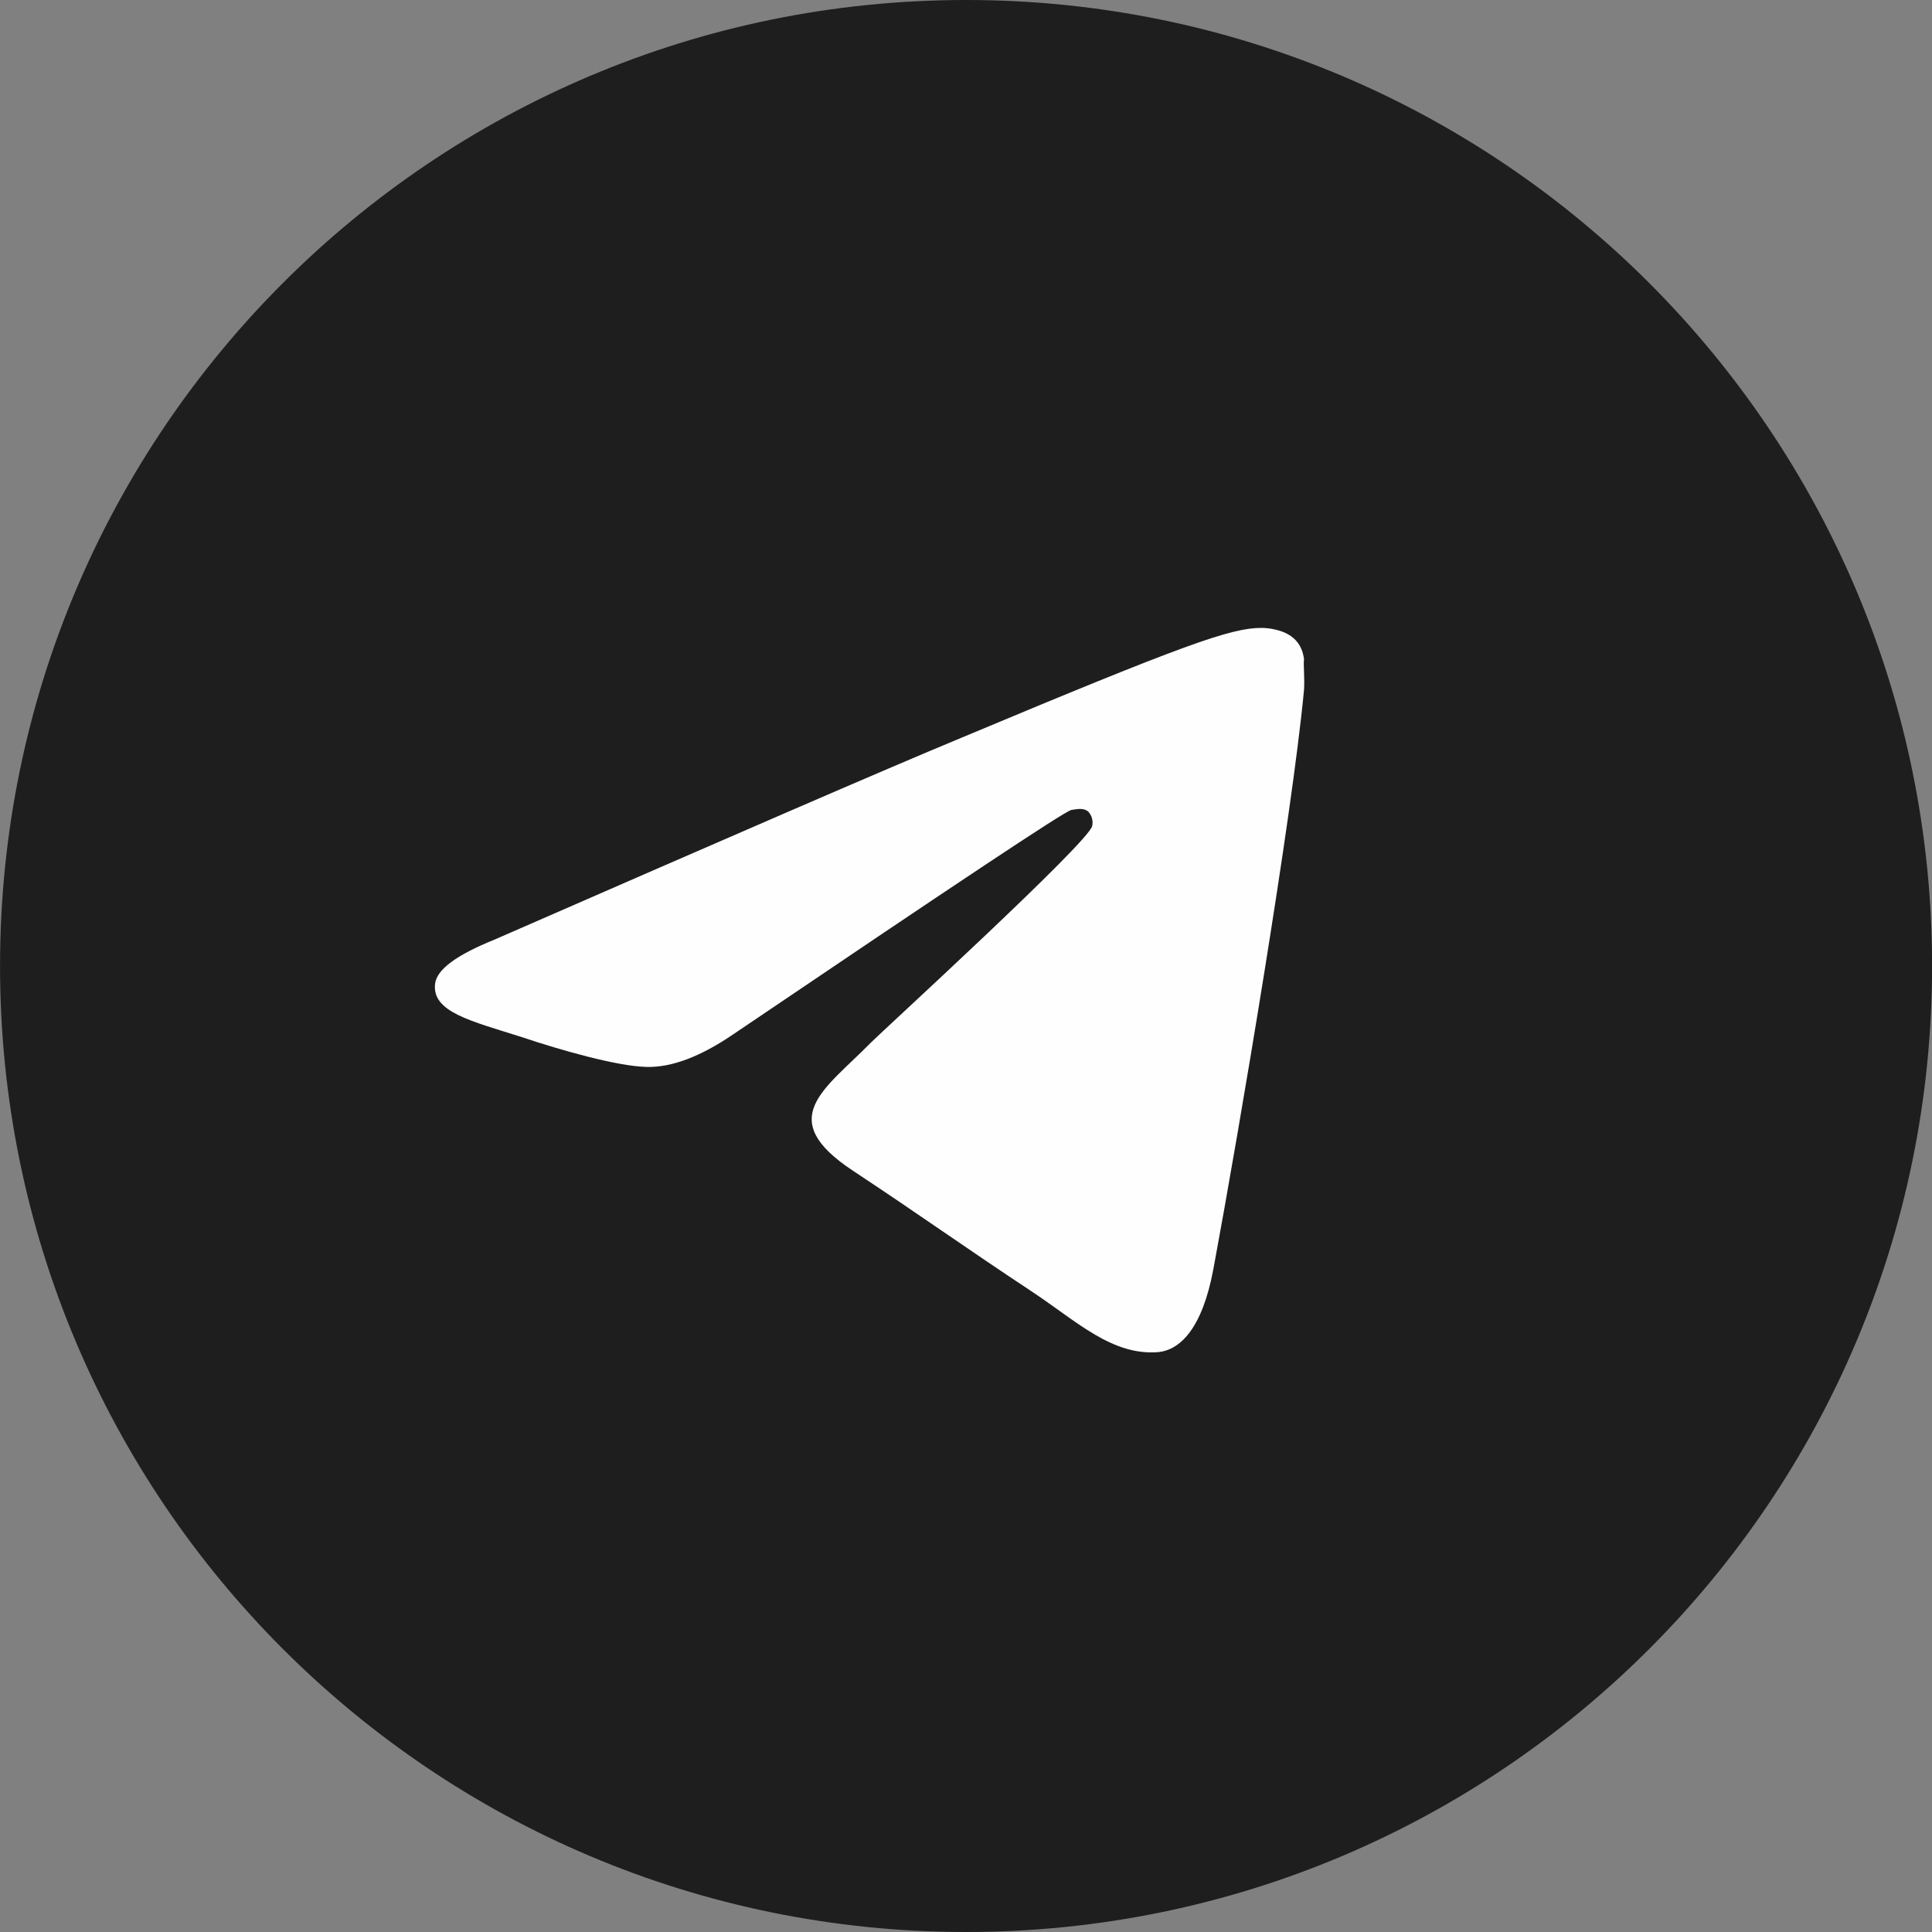
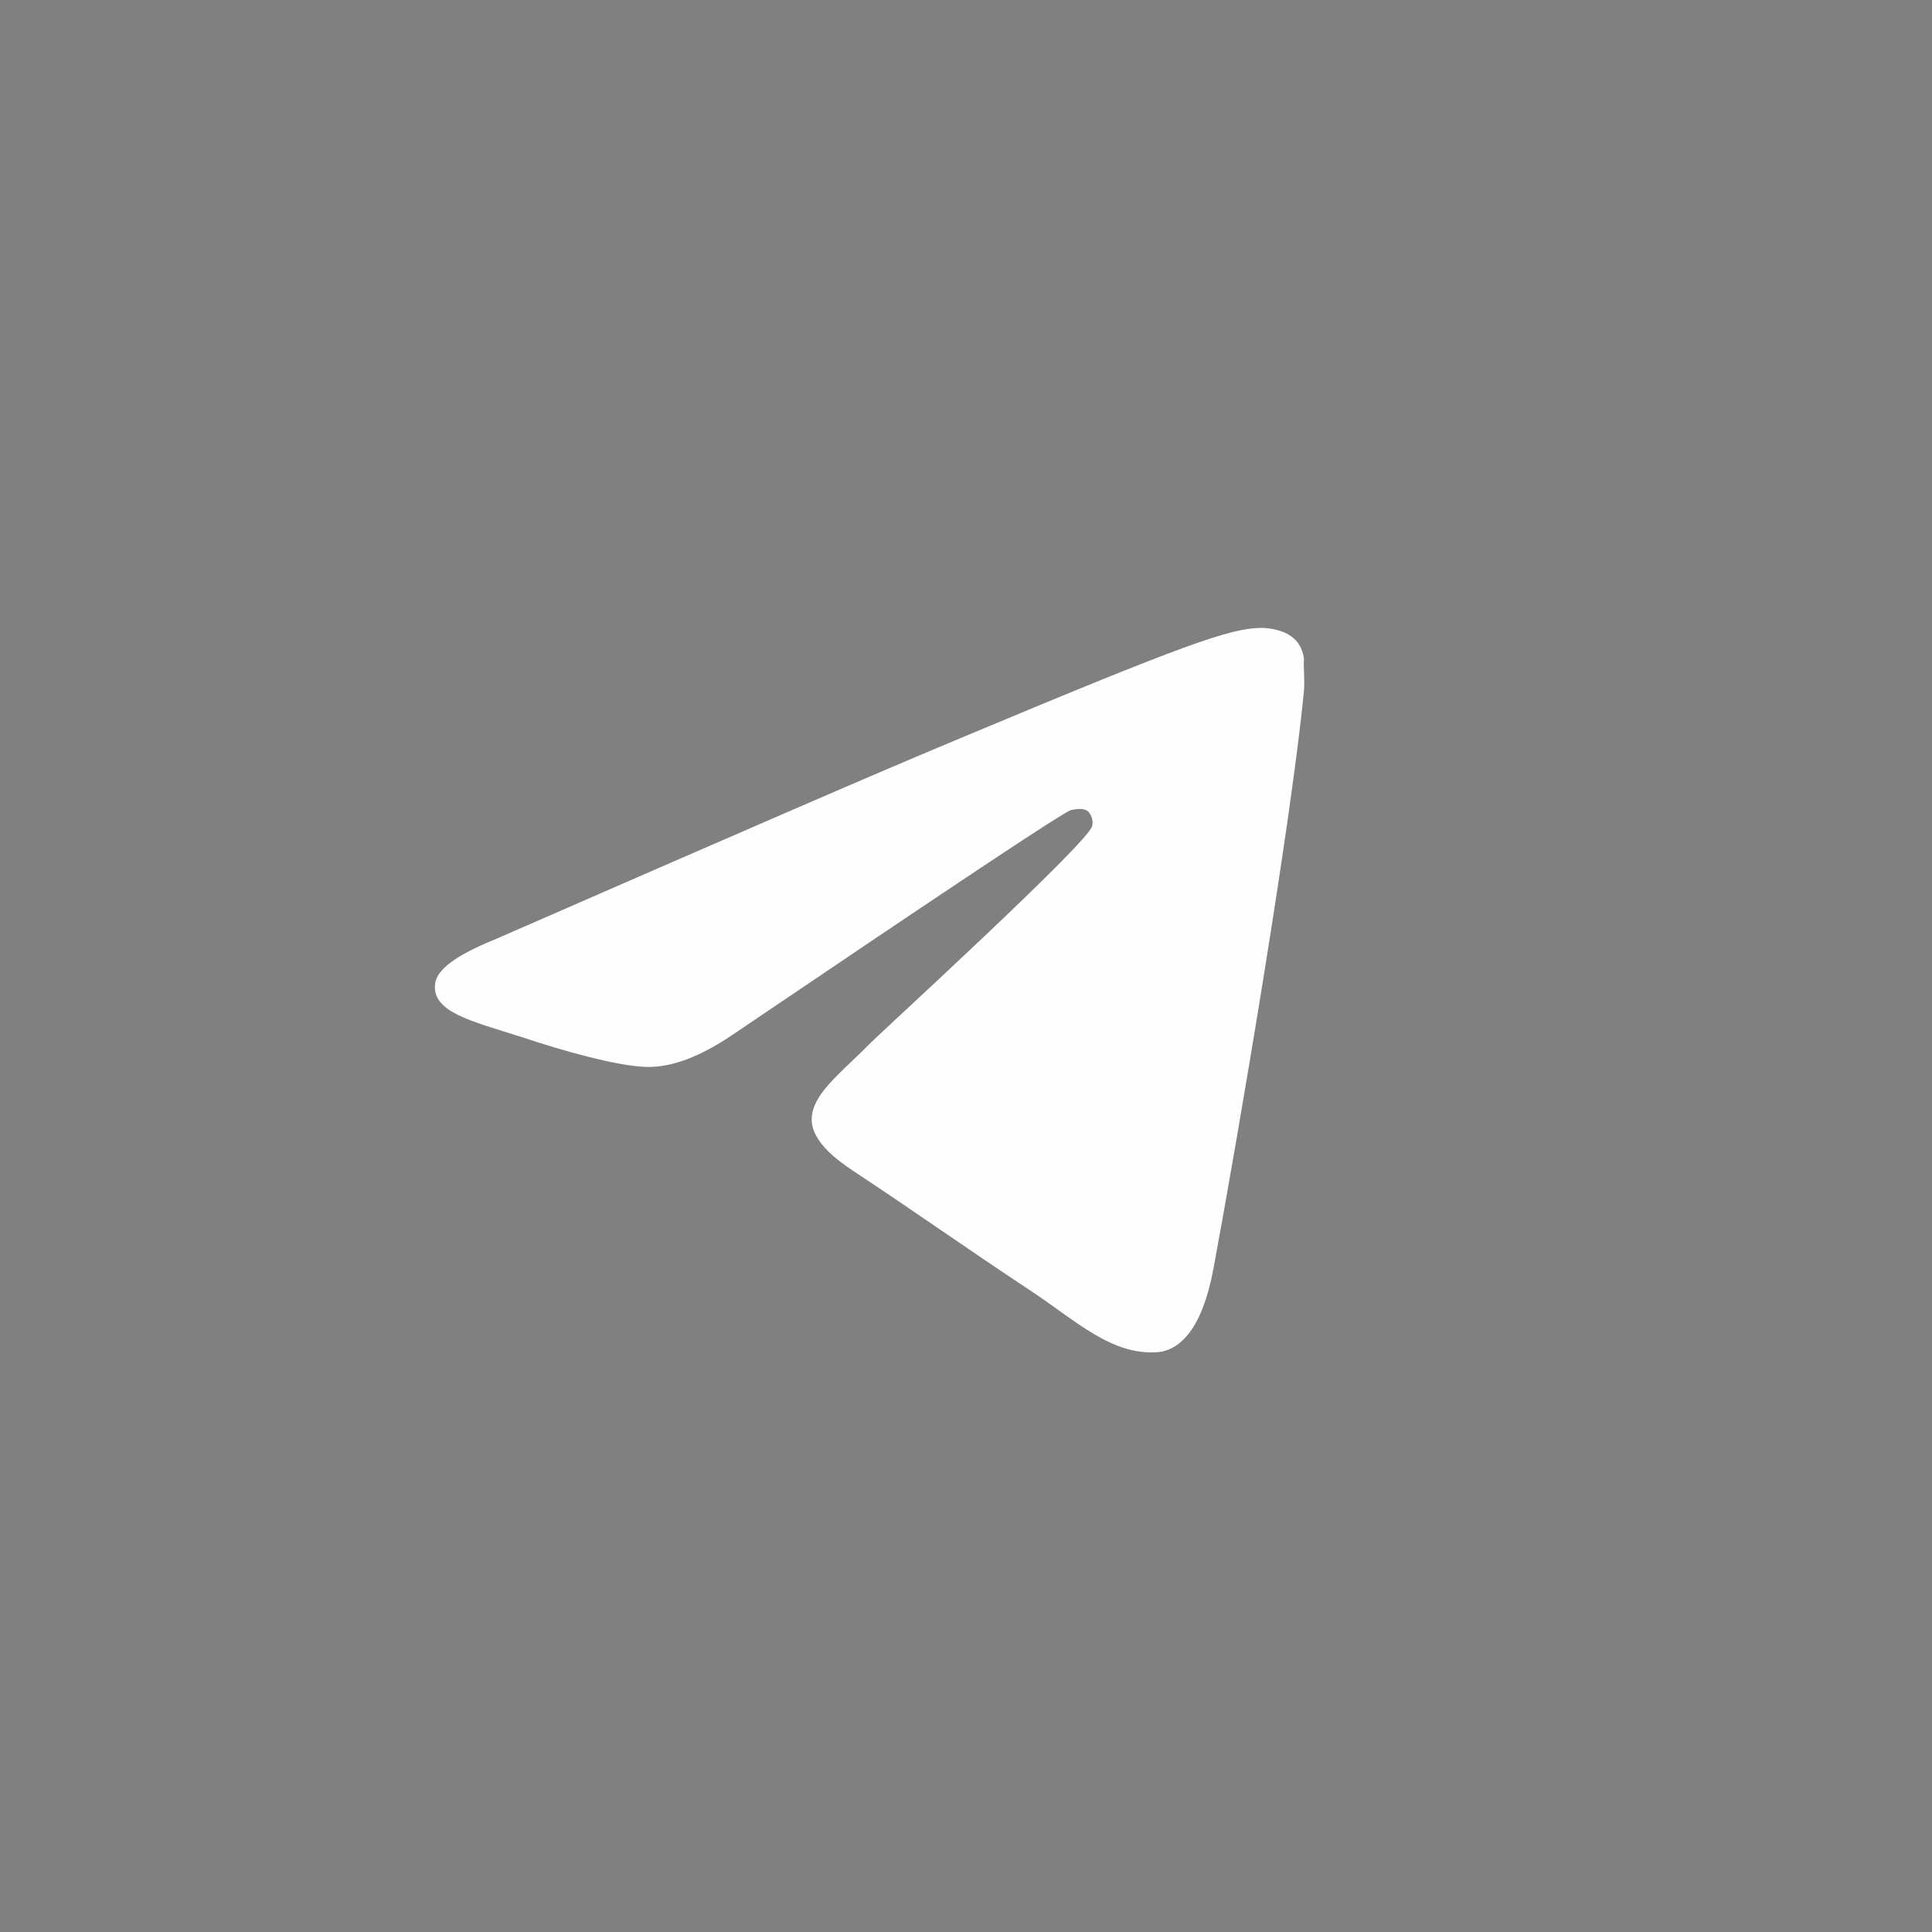
<svg xmlns="http://www.w3.org/2000/svg" width="48" height="48" viewBox="0 0 48 48" fill="none">
  <rect x="0" y="0" width="48" height="48" fill="#808080" stroke="none" />
  <g clip-path="url(#clip0_4279_1626)">
    <g clip-path="url(#clip1_4279_1626)">
      <g clip-path="url(#clip2_4279_1626)">
-         <path d="M24.002 48C37.256 48 48.002 37.255 48.002 24C48.002 10.745 37.256 0 24.002 0C10.747 0 0.001 10.745 0.001 24C0.001 37.255 10.747 48 24.002 48Z" fill="#1E1E1E" />
        <path d="M32.398 17.141C32.099 20.303 30.803 27.988 30.146 31.53C29.866 33.031 29.308 33.532 28.79 33.592C27.634 33.692 26.757 32.831 25.64 32.091C23.886 30.93 22.889 30.209 21.195 29.089C19.221 27.788 20.497 27.067 21.633 25.907C21.932 25.606 27.036 20.943 27.135 20.523C27.149 20.459 27.147 20.393 27.13 20.33C27.113 20.268 27.08 20.21 27.036 20.163C26.916 20.063 26.757 20.103 26.617 20.123C26.438 20.163 23.647 22.024 18.204 25.706C17.407 26.247 16.689 26.527 16.051 26.507C15.334 26.487 13.978 26.107 12.962 25.766C11.706 25.366 10.729 25.146 10.809 24.445C10.848 24.085 11.347 23.725 12.284 23.345C18.105 20.803 21.972 19.122 23.906 18.321C29.448 16 30.584 15.6 31.342 15.6C31.501 15.6 31.88 15.64 32.119 15.84C32.319 16 32.378 16.22 32.398 16.38C32.378 16.5 32.418 16.86 32.398 17.141Z" fill="#FEFEFE" />
      </g>
    </g>
  </g>
  <defs>
    <clipPath id="clip0_4279_1626">
      <rect width="48" height="48" fill="white" />
    </clipPath>
    <clipPath id="clip1_4279_1626">
      <rect width="48" height="48" fill="white" />
    </clipPath>
    <clipPath id="clip2_4279_1626">
      <rect width="48" height="48" fill="white" />
    </clipPath>
  </defs>
</svg>